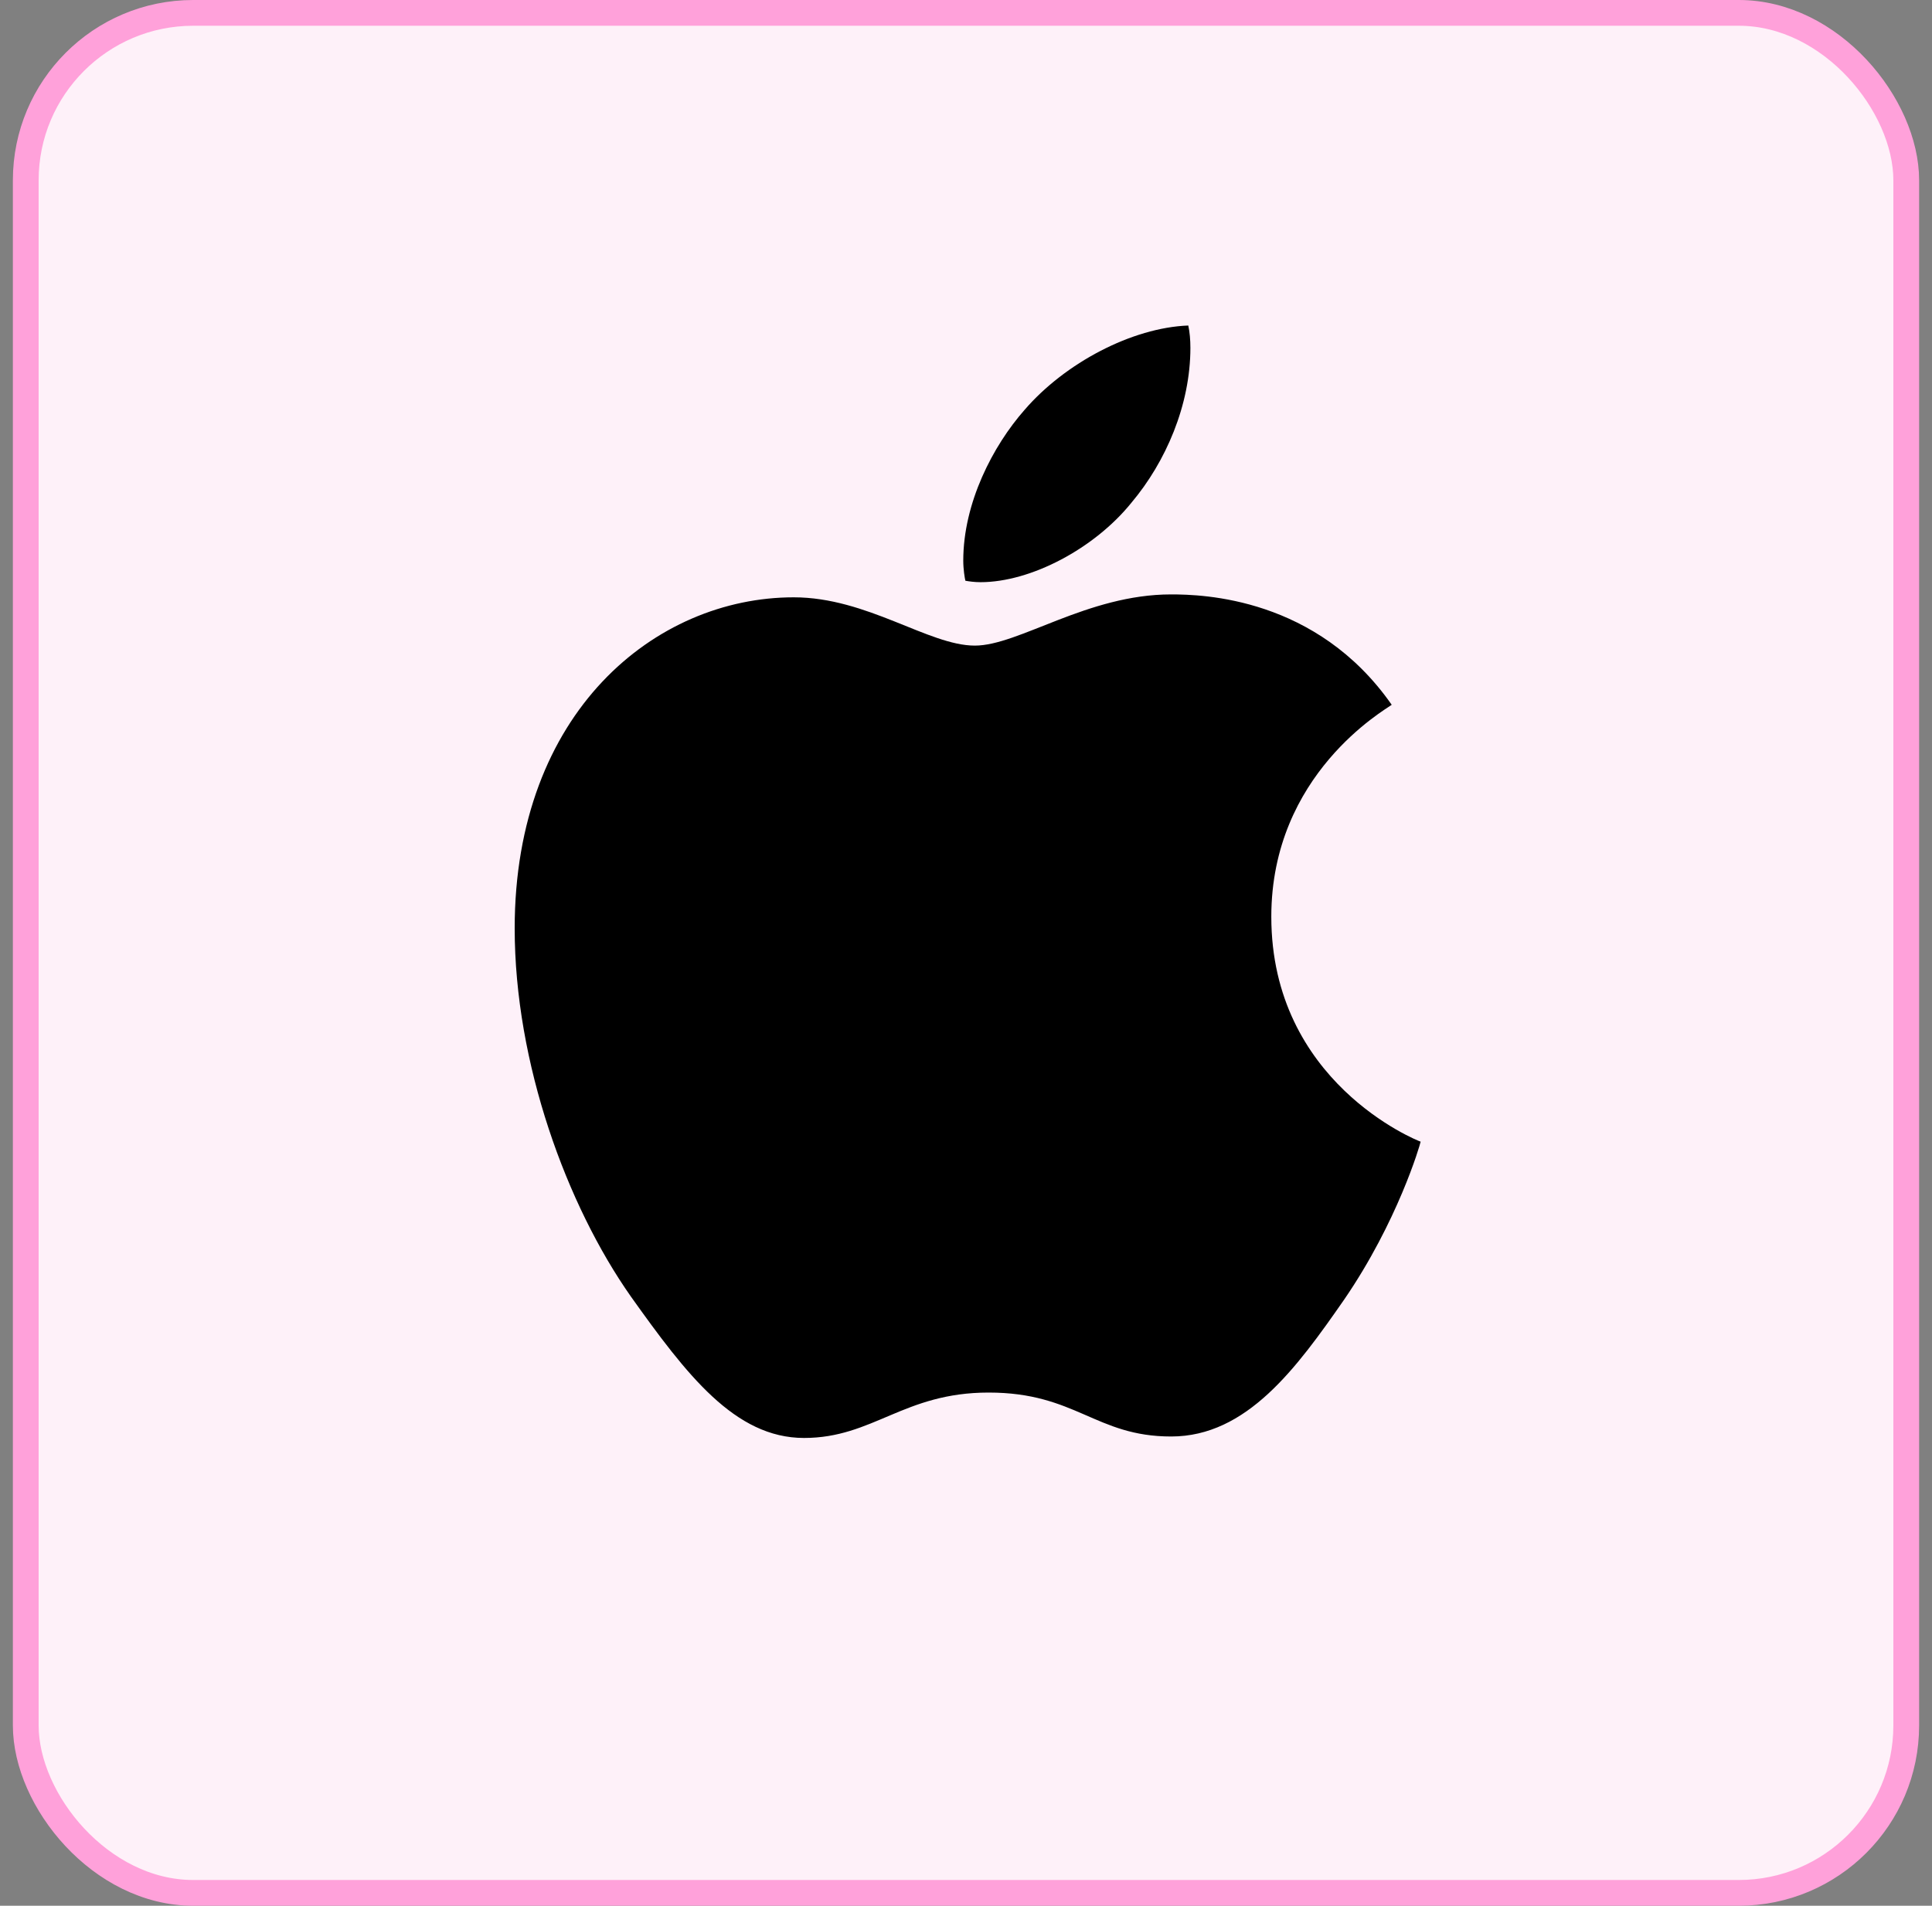
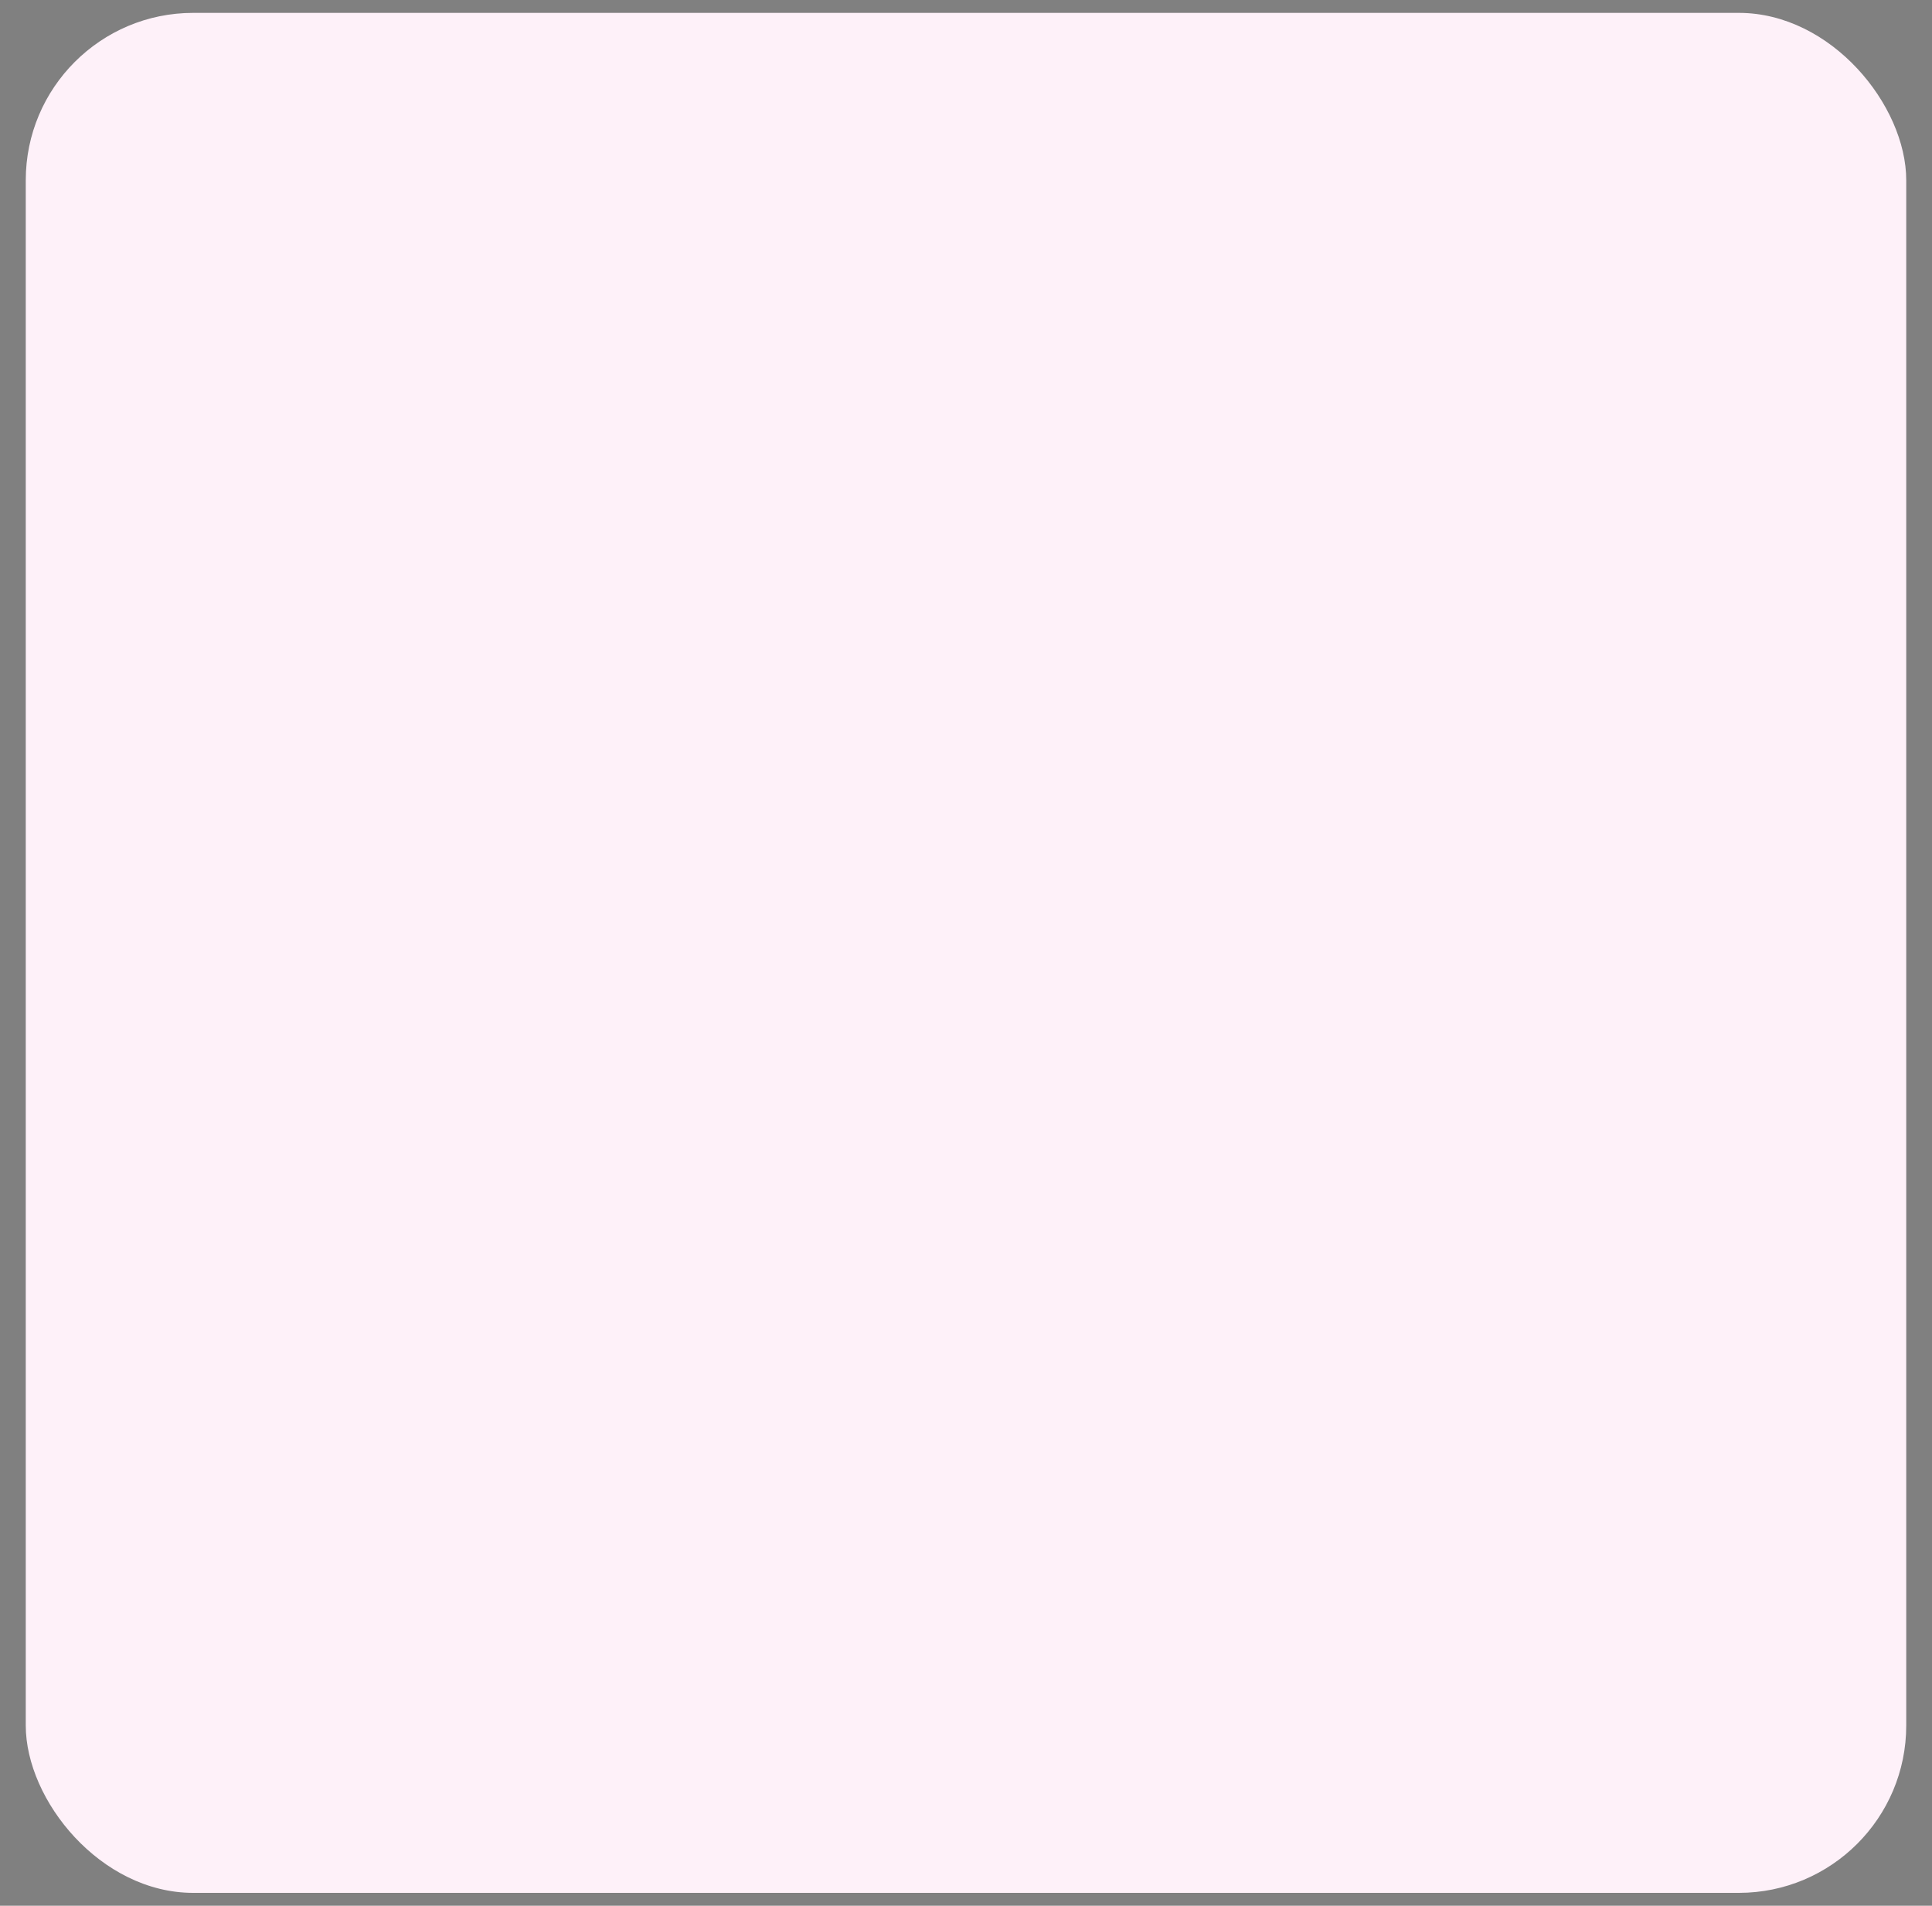
<svg xmlns="http://www.w3.org/2000/svg" width="75" height="74" viewBox="0 0 75 74" fill="none">
  <rect x="0" y="0" width="75" height="74" fill="#808080" stroke="none" />
  <g id="apple">
    <rect x="1" y="0.5" width="73" height="73" rx="6.5" fill="#FEF1F9" />
-     <rect x="1" y="0.5" width="73" height="73" rx="6.5" stroke="#FFA1DA" />
-     <path id="Vector" d="M54.026 27.367C53.775 27.561 49.352 30.054 49.352 35.596C49.352 42.007 54.98 44.275 55.149 44.331C55.123 44.47 54.255 47.438 52.181 50.462C50.332 53.123 48.401 55.779 45.464 55.779C42.526 55.779 41.77 54.073 38.379 54.073C35.074 54.073 33.899 55.836 31.212 55.836C28.525 55.836 26.65 53.373 24.494 50.349C21.997 46.798 19.98 41.282 19.98 36.046C19.98 27.648 25.44 23.194 30.814 23.194C33.67 23.194 36.05 25.069 37.843 25.069C39.55 25.069 42.211 23.081 45.459 23.081C46.691 23.081 51.114 23.194 54.026 27.367ZM43.917 19.526C45.261 17.932 46.211 15.72 46.211 13.508C46.211 13.202 46.185 12.891 46.129 12.64C43.943 12.722 41.342 14.096 39.774 15.915C38.543 17.314 37.394 19.526 37.394 21.768C37.394 22.105 37.45 22.442 37.476 22.55C37.614 22.576 37.839 22.606 38.063 22.606C40.025 22.606 42.491 21.293 43.917 19.526Z" fill="black" />
  </g>
</svg>